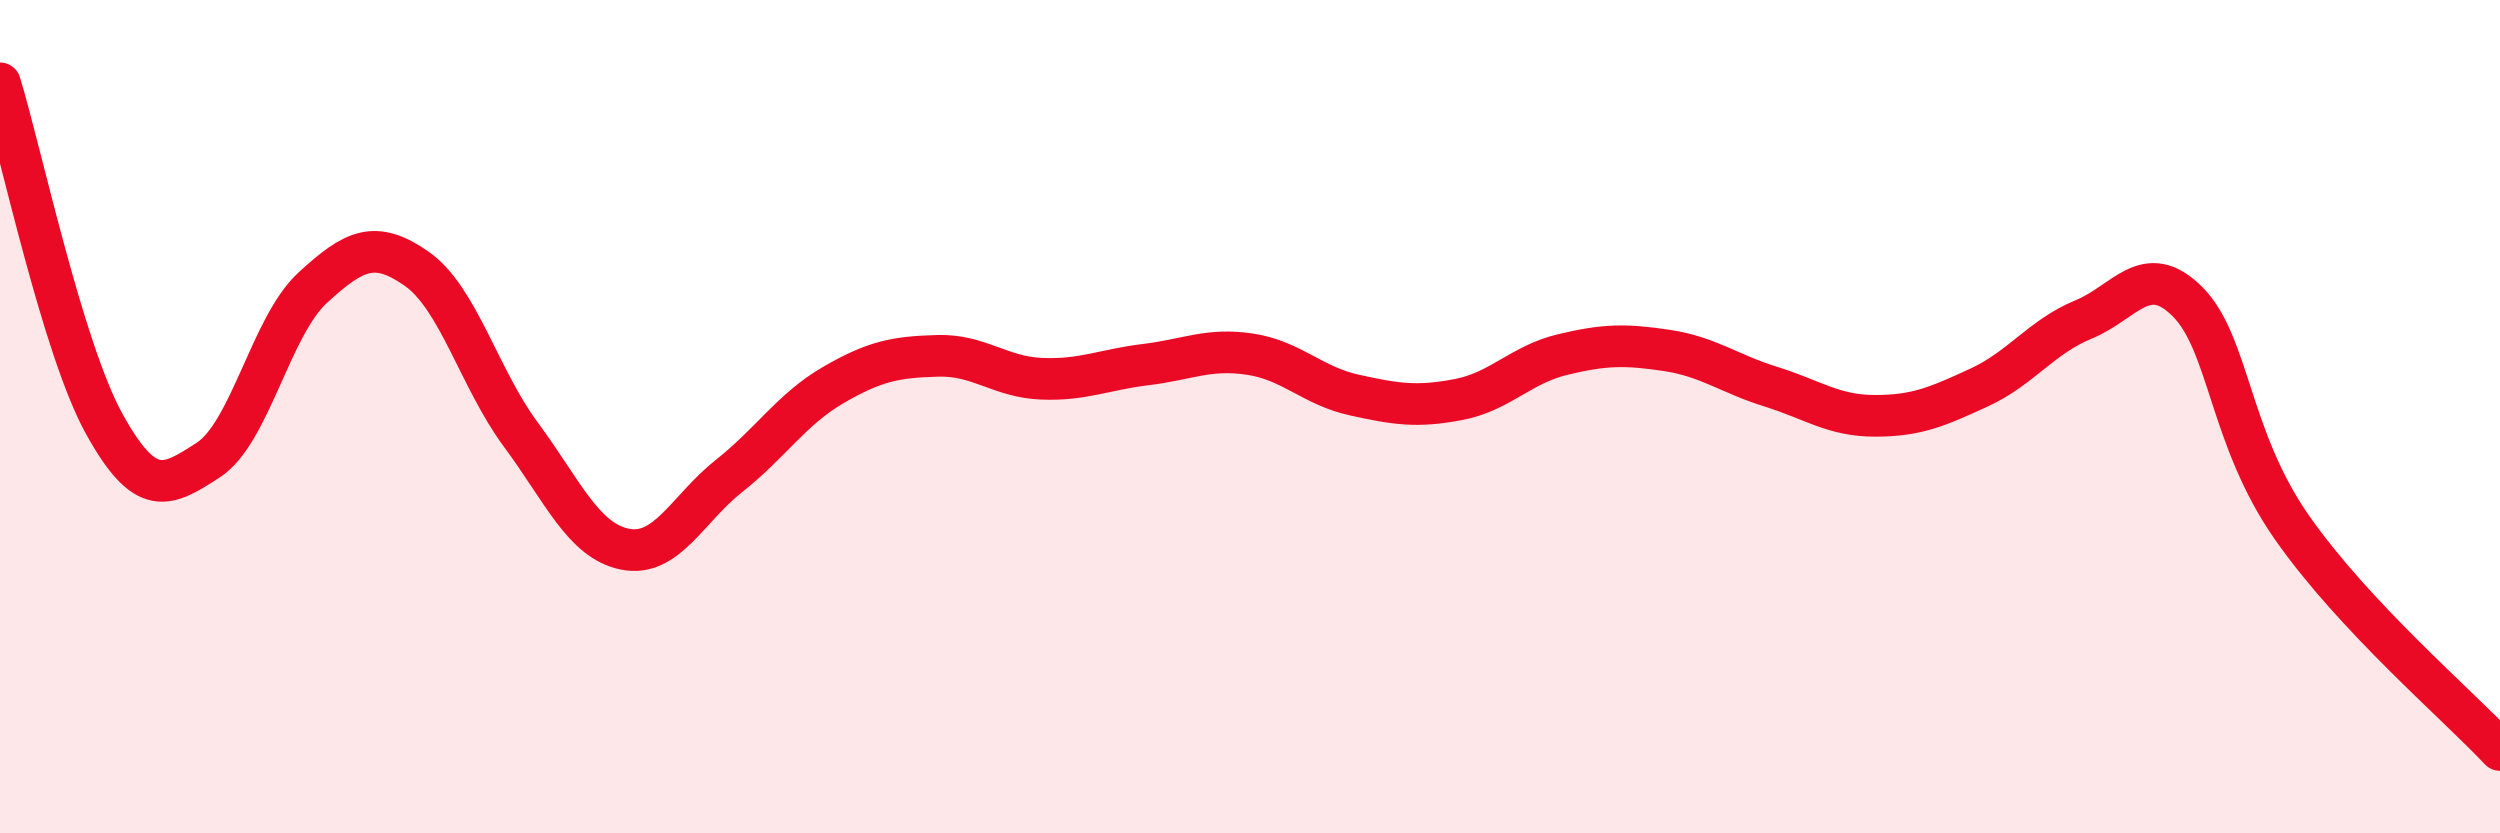
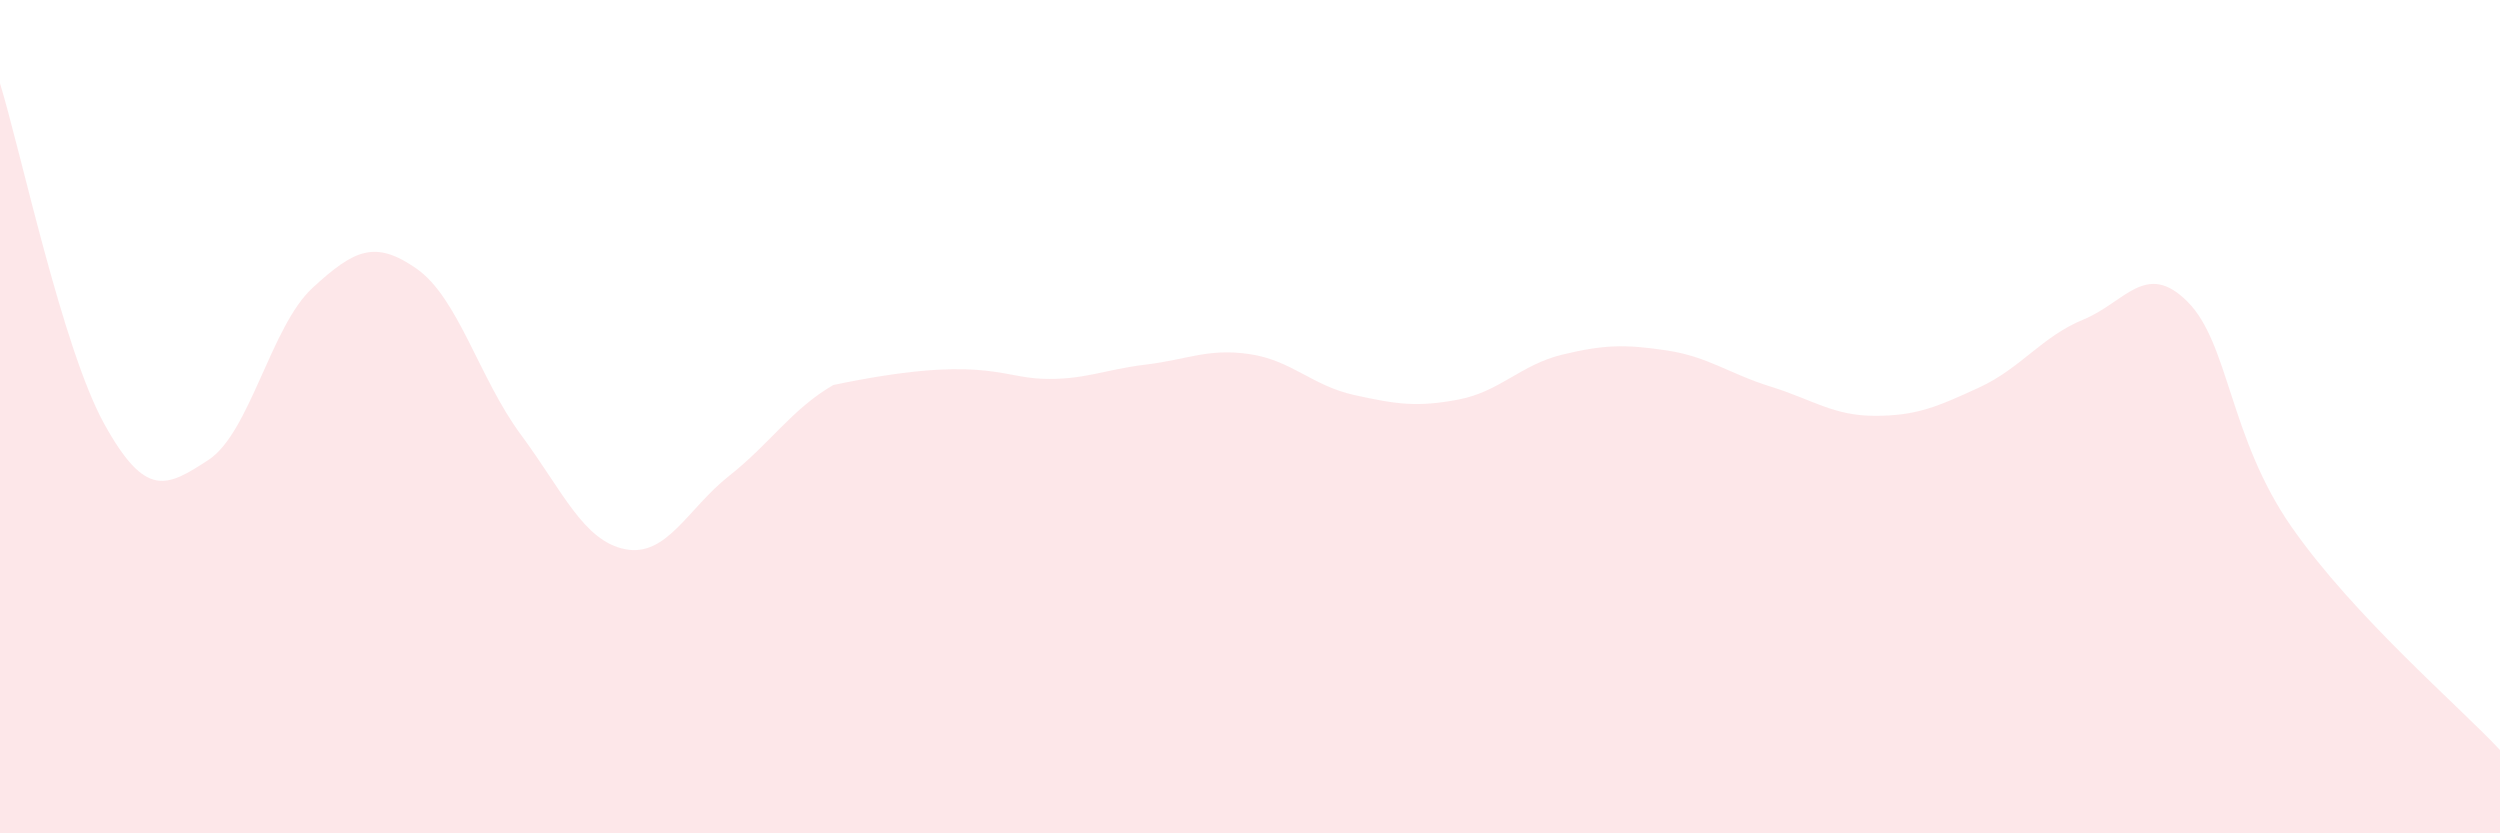
<svg xmlns="http://www.w3.org/2000/svg" width="60" height="20" viewBox="0 0 60 20">
-   <path d="M 0,2 C 0.5,3.63 1.5,8.36 2.5,10.17 C 3.5,11.98 4,11.69 5,11.04 C 6,10.39 6.5,7.83 7.5,6.91 C 8.5,5.99 9,5.75 10,6.45 C 11,7.15 11.5,9.08 12.5,10.43 C 13.5,11.78 14,12.98 15,13.18 C 16,13.38 16.5,12.21 17.5,11.42 C 18.5,10.63 19,9.82 20,9.24 C 21,8.66 21.5,8.57 22.5,8.54 C 23.5,8.51 24,9.05 25,9.09 C 26,9.13 26.5,8.87 27.5,8.75 C 28.5,8.63 29,8.35 30,8.5 C 31,8.65 31.5,9.26 32.5,9.48 C 33.5,9.7 34,9.78 35,9.59 C 36,9.4 36.5,8.75 37.5,8.51 C 38.5,8.27 39,8.26 40,8.41 C 41,8.56 41.5,8.97 42.5,9.28 C 43.5,9.59 44,9.98 45,9.98 C 46,9.98 46.5,9.76 47.5,9.3 C 48.5,8.84 49,8.08 50,7.67 C 51,7.26 51.5,6.24 52.5,7.24 C 53.5,8.24 53.5,10.5 55,12.65 C 56.5,14.8 59,16.93 60,18L60 20L0 20Z" fill="#EB0A25" opacity="0.1" stroke-linecap="round" stroke-linejoin="round" />
-   <path d="M 0,2 C 0.5,3.63 1.5,8.36 2.5,10.17 C 3.5,11.98 4,11.69 5,11.04 C 6,10.39 6.5,7.83 7.5,6.91 C 8.5,5.99 9,5.75 10,6.45 C 11,7.15 11.5,9.08 12.5,10.43 C 13.5,11.78 14,12.98 15,13.18 C 16,13.38 16.5,12.21 17.5,11.42 C 18.5,10.63 19,9.82 20,9.24 C 21,8.66 21.5,8.57 22.5,8.54 C 23.5,8.51 24,9.05 25,9.09 C 26,9.13 26.5,8.87 27.5,8.75 C 28.5,8.63 29,8.35 30,8.5 C 31,8.65 31.5,9.26 32.5,9.48 C 33.5,9.7 34,9.78 35,9.59 C 36,9.4 36.5,8.75 37.5,8.51 C 38.5,8.27 39,8.26 40,8.41 C 41,8.56 41.5,8.97 42.5,9.28 C 43.5,9.59 44,9.98 45,9.98 C 46,9.98 46.5,9.76 47.5,9.3 C 48.5,8.84 49,8.08 50,7.67 C 51,7.26 51.5,6.24 52.5,7.24 C 53.5,8.24 53.5,10.5 55,12.65 C 56.5,14.8 59,16.93 60,18" stroke="#EB0A25" stroke-width="1" fill="none" stroke-linecap="round" stroke-linejoin="round" />
+   <path d="M 0,2 C 0.5,3.63 1.5,8.36 2.5,10.17 C 3.5,11.98 4,11.69 5,11.04 C 6,10.39 6.5,7.83 7.5,6.91 C 8.5,5.99 9,5.75 10,6.45 C 11,7.15 11.5,9.08 12.5,10.43 C 13.5,11.78 14,12.98 15,13.18 C 16,13.38 16.5,12.21 17.5,11.42 C 18.5,10.63 19,9.82 20,9.24 C 23.5,8.51 24,9.05 25,9.09 C 26,9.13 26.5,8.87 27.5,8.75 C 28.5,8.63 29,8.35 30,8.5 C 31,8.65 31.5,9.26 32.5,9.48 C 33.5,9.7 34,9.78 35,9.59 C 36,9.4 36.5,8.75 37.5,8.51 C 38.5,8.27 39,8.26 40,8.41 C 41,8.56 41.5,8.97 42.5,9.28 C 43.5,9.59 44,9.98 45,9.98 C 46,9.98 46.5,9.76 47.5,9.3 C 48.5,8.84 49,8.08 50,7.67 C 51,7.26 51.5,6.24 52.5,7.24 C 53.5,8.24 53.5,10.5 55,12.65 C 56.5,14.8 59,16.93 60,18L60 20L0 20Z" fill="#EB0A25" opacity="0.1" stroke-linecap="round" stroke-linejoin="round" />
</svg>